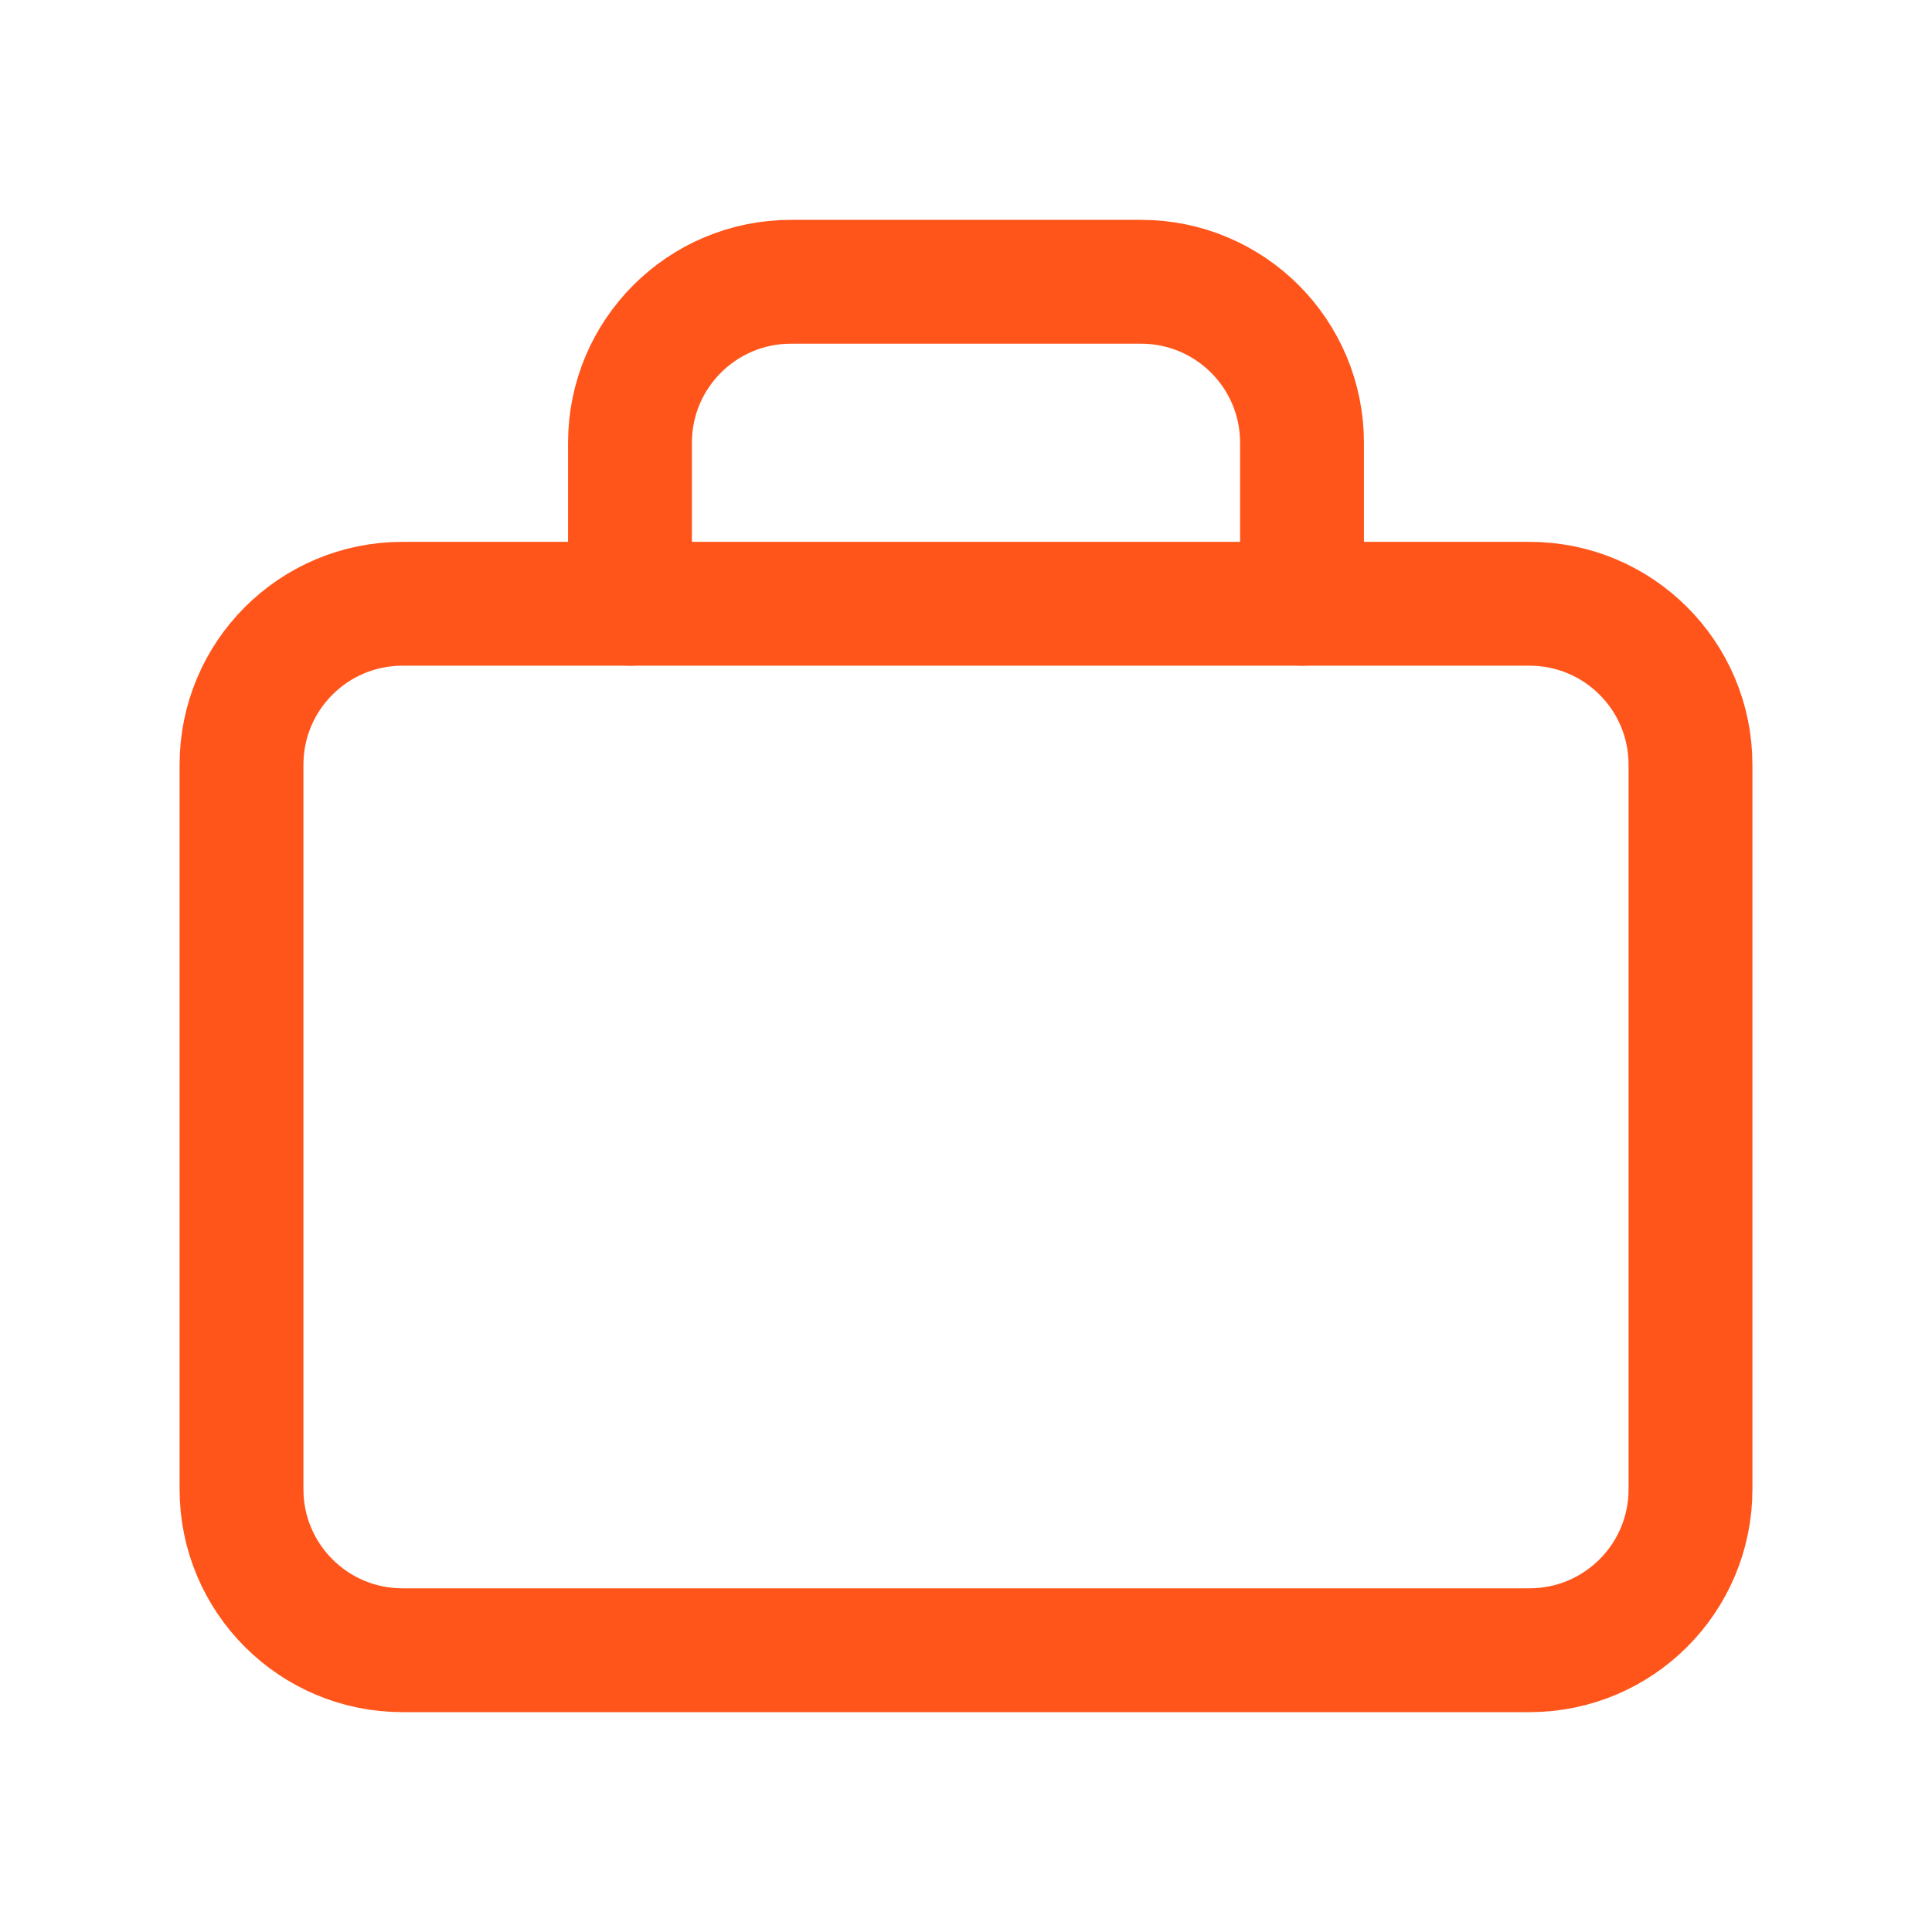
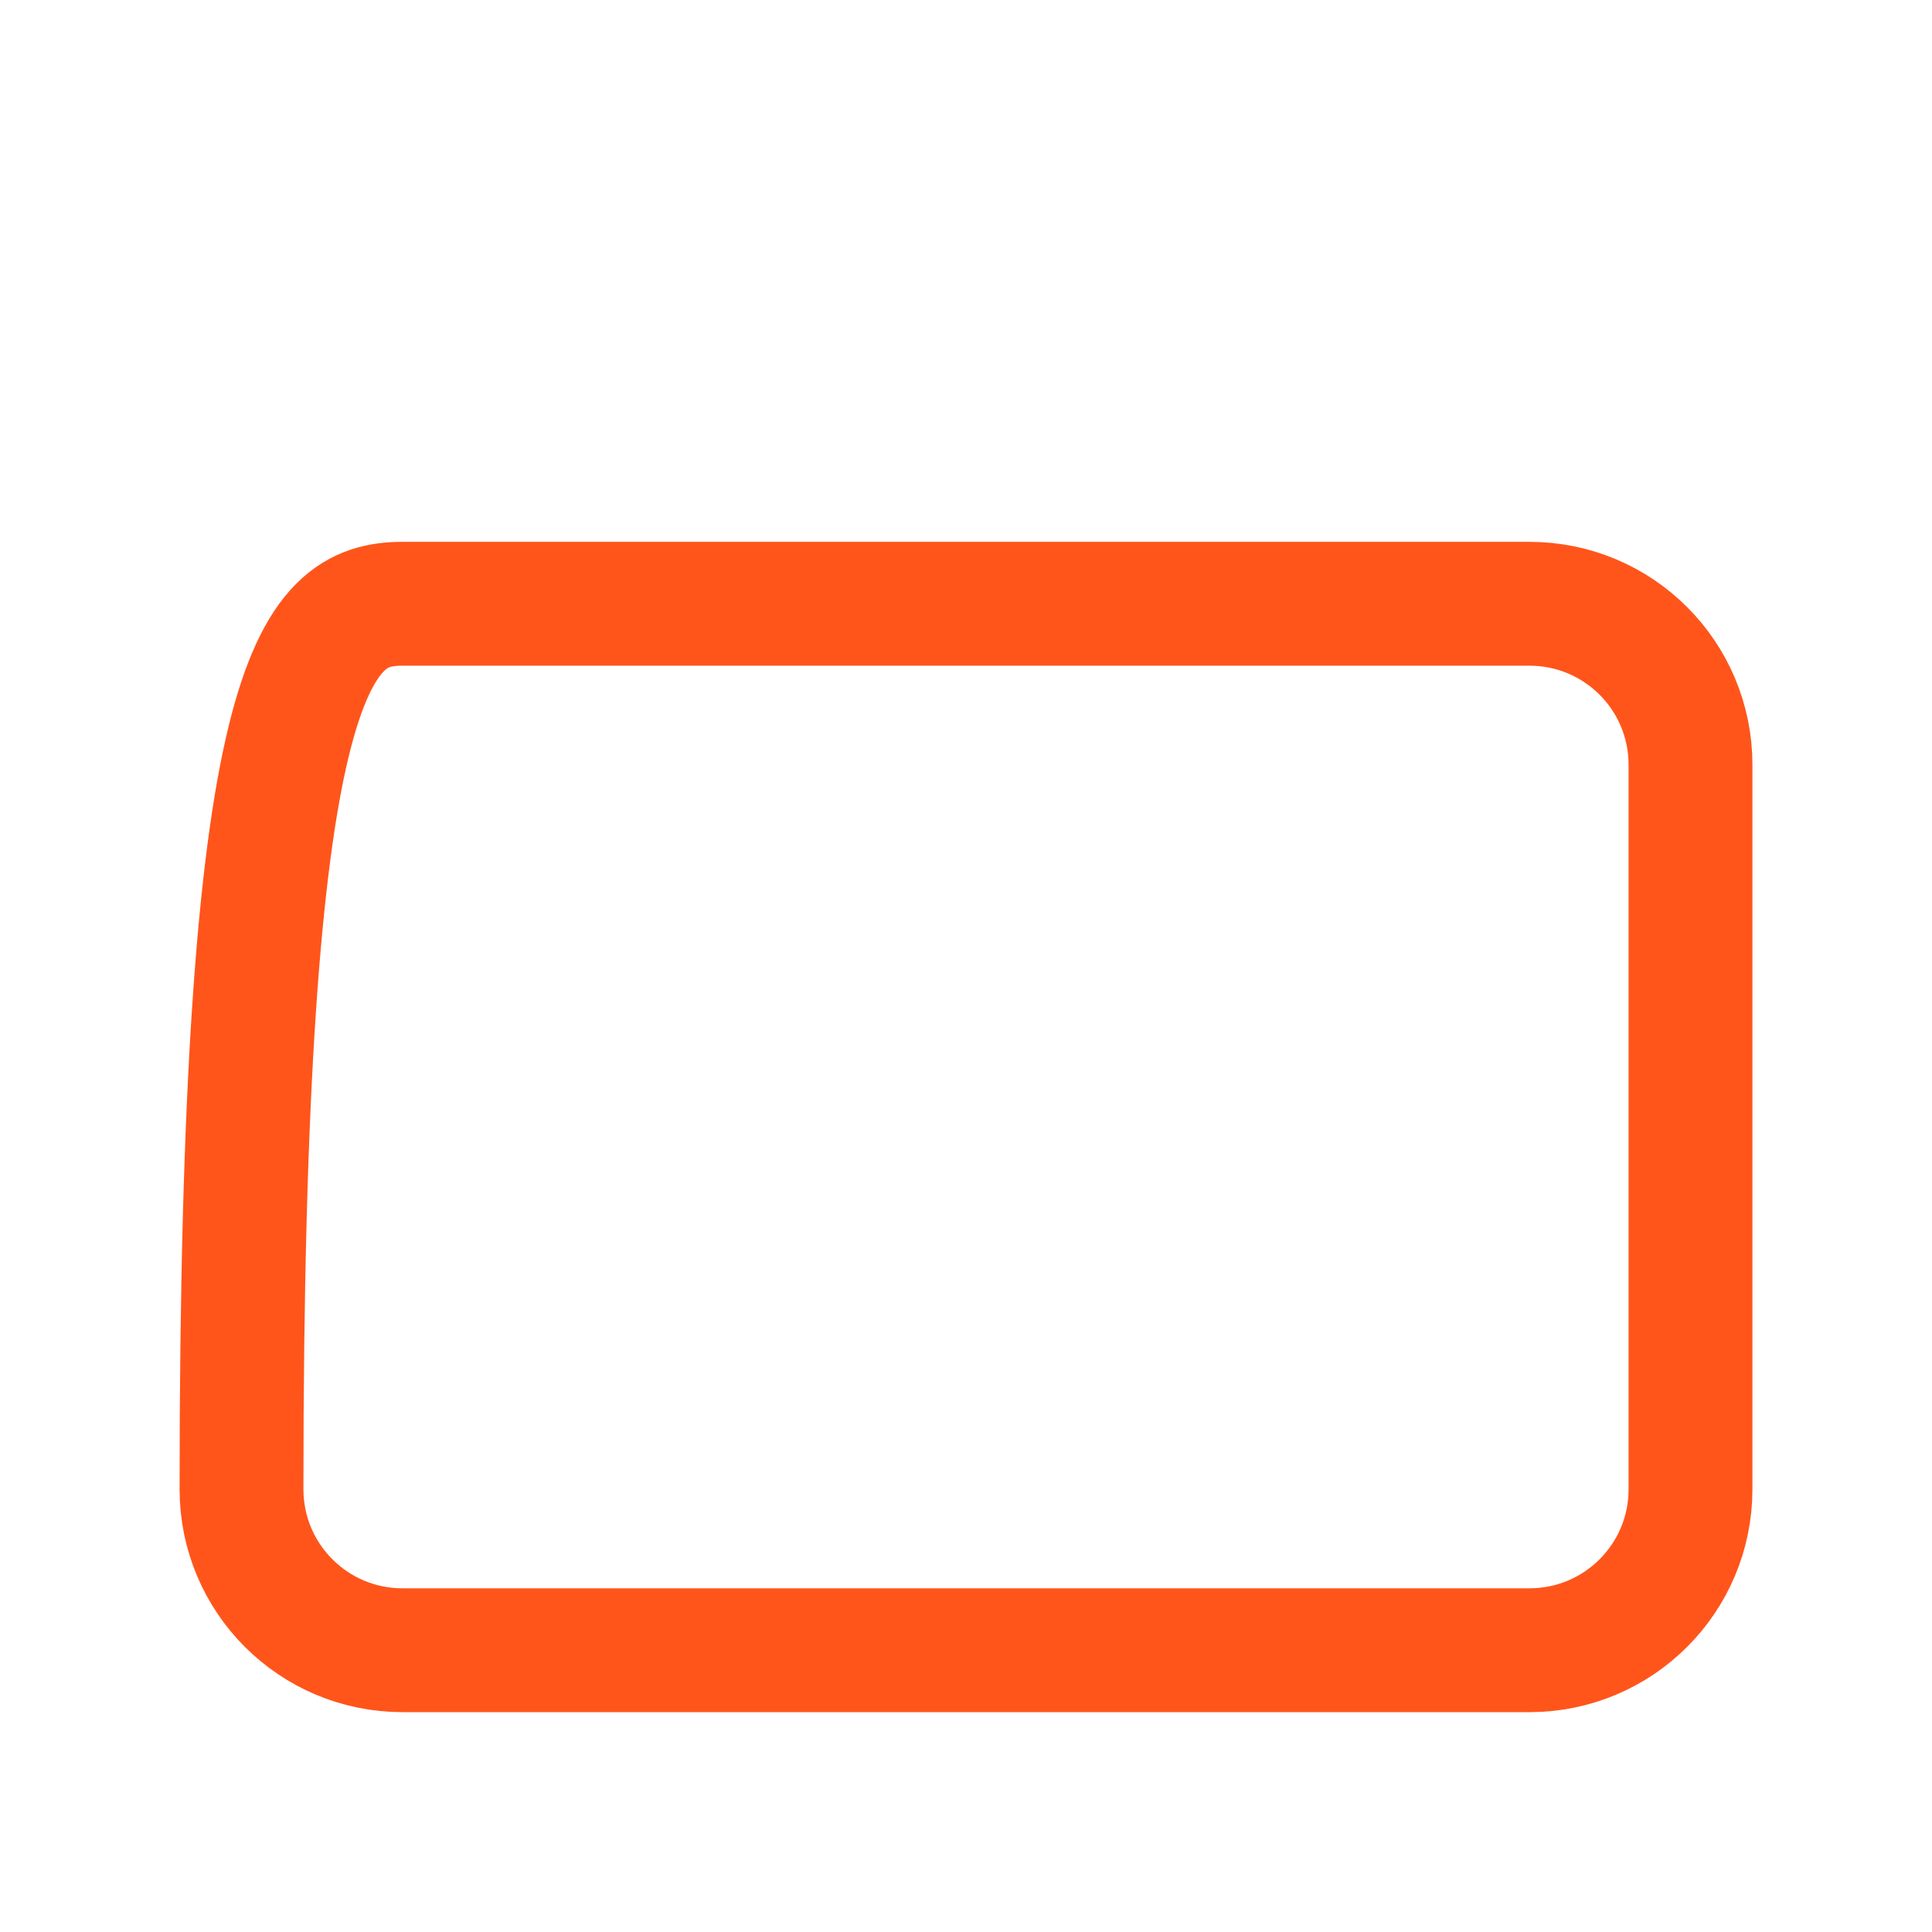
<svg xmlns="http://www.w3.org/2000/svg" width="39" height="39" viewBox="0 0 39 39" fill="none">
-   <path fill-rule="evenodd" clip-rule="evenodd" d="M30.875 33.312H8.125C6.329 33.312 4.875 31.858 4.875 30.062V15.438C4.875 13.642 6.329 12.188 8.125 12.188H30.875C32.671 12.188 34.125 13.642 34.125 15.438V30.062C34.125 31.858 32.671 33.312 30.875 33.312Z" stroke="#FF551B" stroke-width="2.5" stroke-linecap="round" stroke-linejoin="round" />
-   <path d="M26.283 12.188V8.938C26.283 7.142 24.828 5.688 23.033 5.688H15.967C14.172 5.688 12.717 7.142 12.717 8.938V12.188" stroke="#FF551B" stroke-width="2.5" stroke-linecap="round" stroke-linejoin="round" />
+   <path fill-rule="evenodd" clip-rule="evenodd" d="M30.875 33.312H8.125C6.329 33.312 4.875 31.858 4.875 30.062C4.875 13.642 6.329 12.188 8.125 12.188H30.875C32.671 12.188 34.125 13.642 34.125 15.438V30.062C34.125 31.858 32.671 33.312 30.875 33.312Z" stroke="#FF551B" stroke-width="2.5" stroke-linecap="round" stroke-linejoin="round" />
</svg>